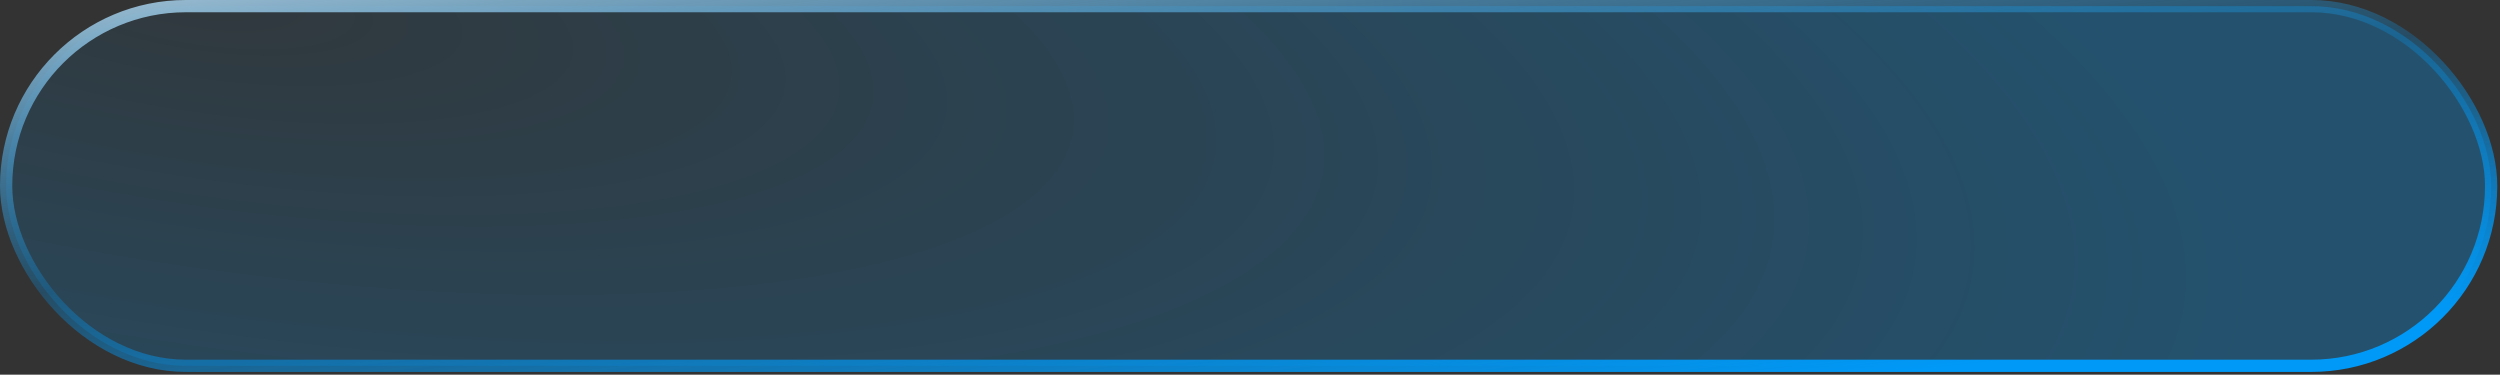
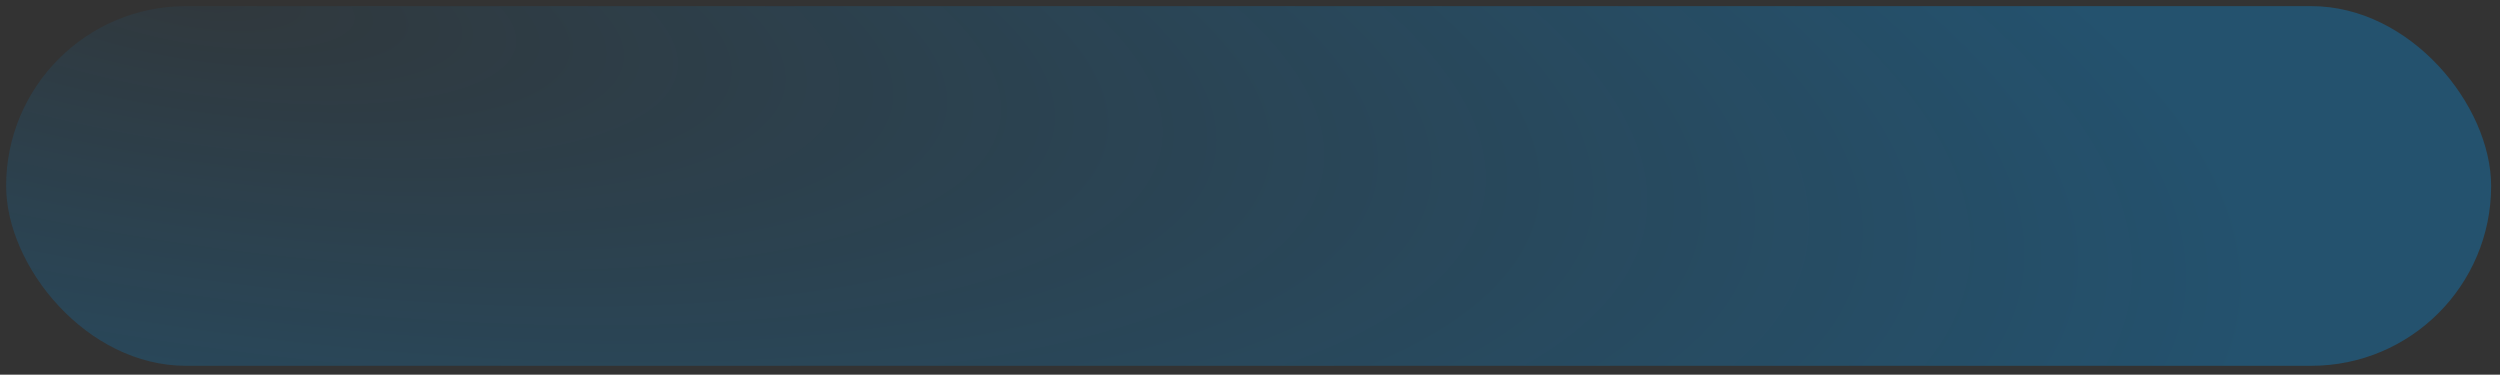
<svg xmlns="http://www.w3.org/2000/svg" width="367" height="55" viewBox="0 0 367 55" fill="none">
  <rect x="0" y="0" width="367" height="55" fill="#333333" stroke="none" />
  <rect x="0.9" y="0.9" width="364.8" height="52.8" rx="26.4" fill="url(#paint0_radial_2008_17)" fill-opacity="0.5" />
-   <rect x="0.9" y="0.9" width="364.8" height="52.8" rx="26.4" stroke="url(#paint1_linear_2008_17)" stroke-width="1.8" />
  <defs>
    <radialGradient id="paint0_radial_2008_17" cx="0" cy="0" r="1" gradientUnits="userSpaceOnUse" gradientTransform="translate(30.835 3.2166e-06) rotate(8.786) scale(302.482 92.961)">
      <stop offset="0.002" stop-color="#0099F7" stop-opacity="0.1" />
      <stop offset="1" stop-color="#0099F7" stop-opacity="0.6" />
    </radialGradient>
    <linearGradient id="paint1_linear_2008_17" x1="11.992" y1="-16.8" x2="22.79" y2="82.497" gradientUnits="userSpaceOnUse">
      <stop stop-color="white" />
      <stop offset="0.589" stop-color="#0099F7" stop-opacity="0.25" />
      <stop offset="1" stop-color="#0099F7" />
    </linearGradient>
  </defs>
</svg>